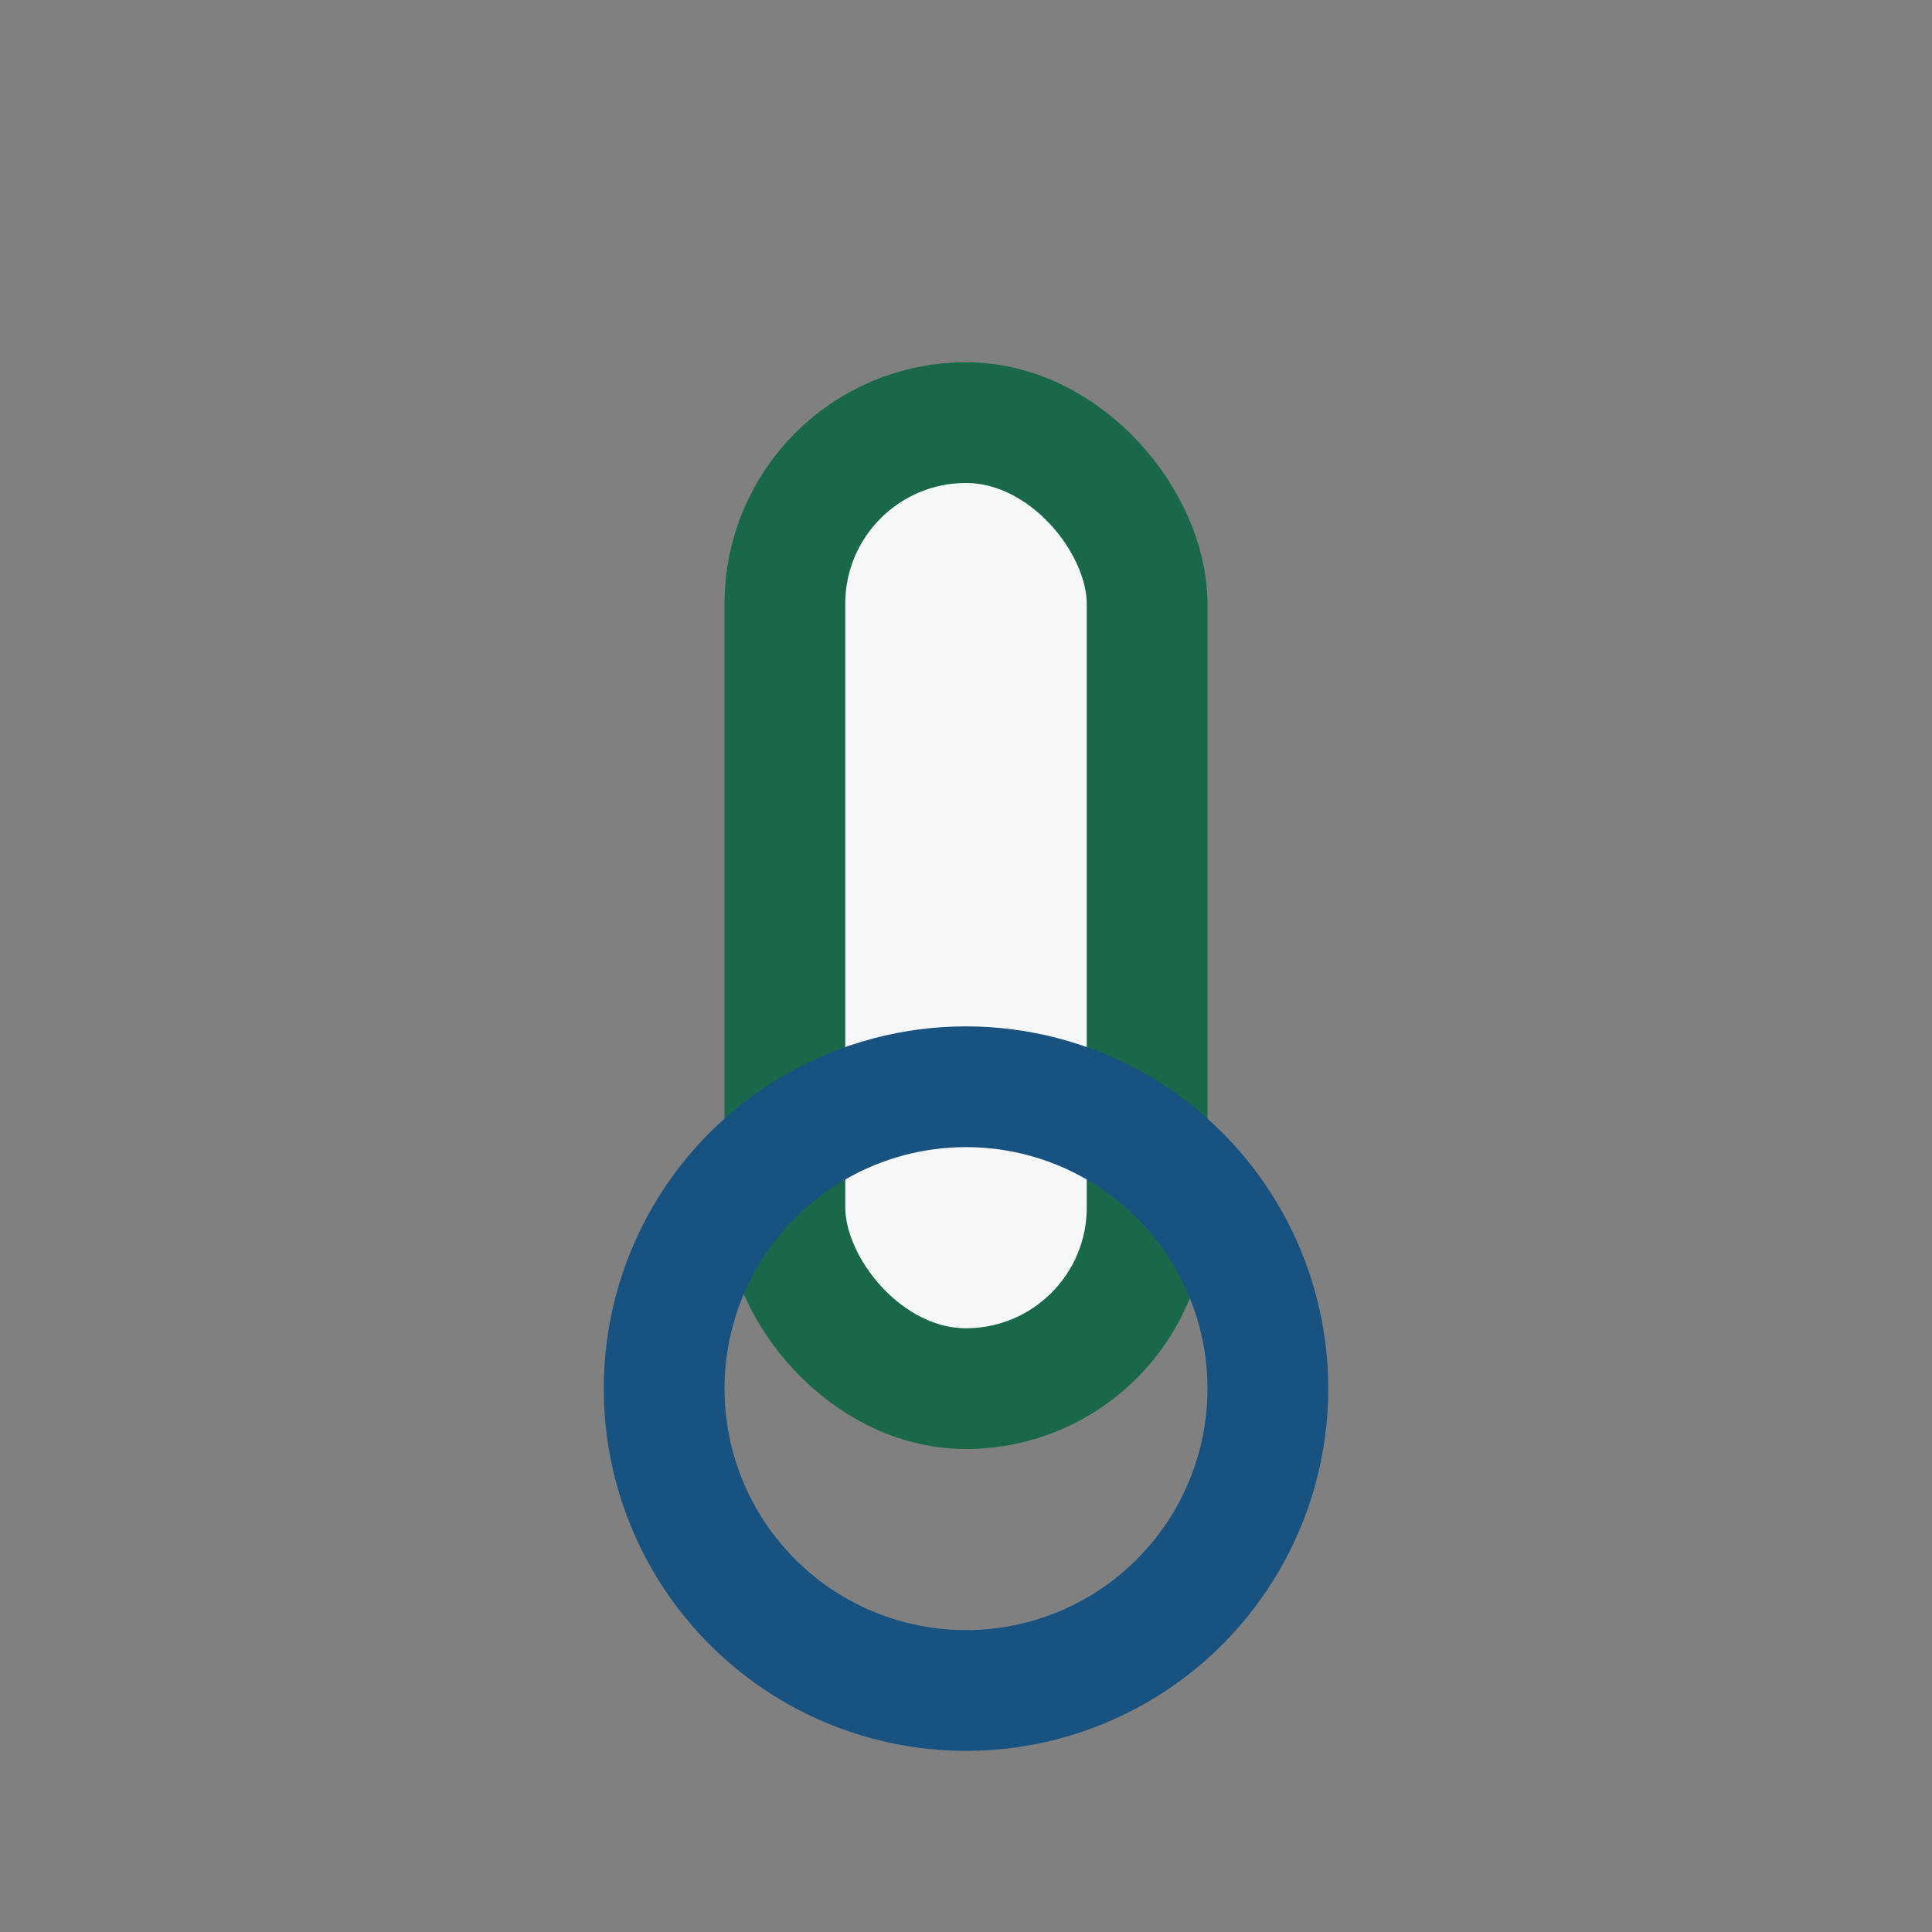
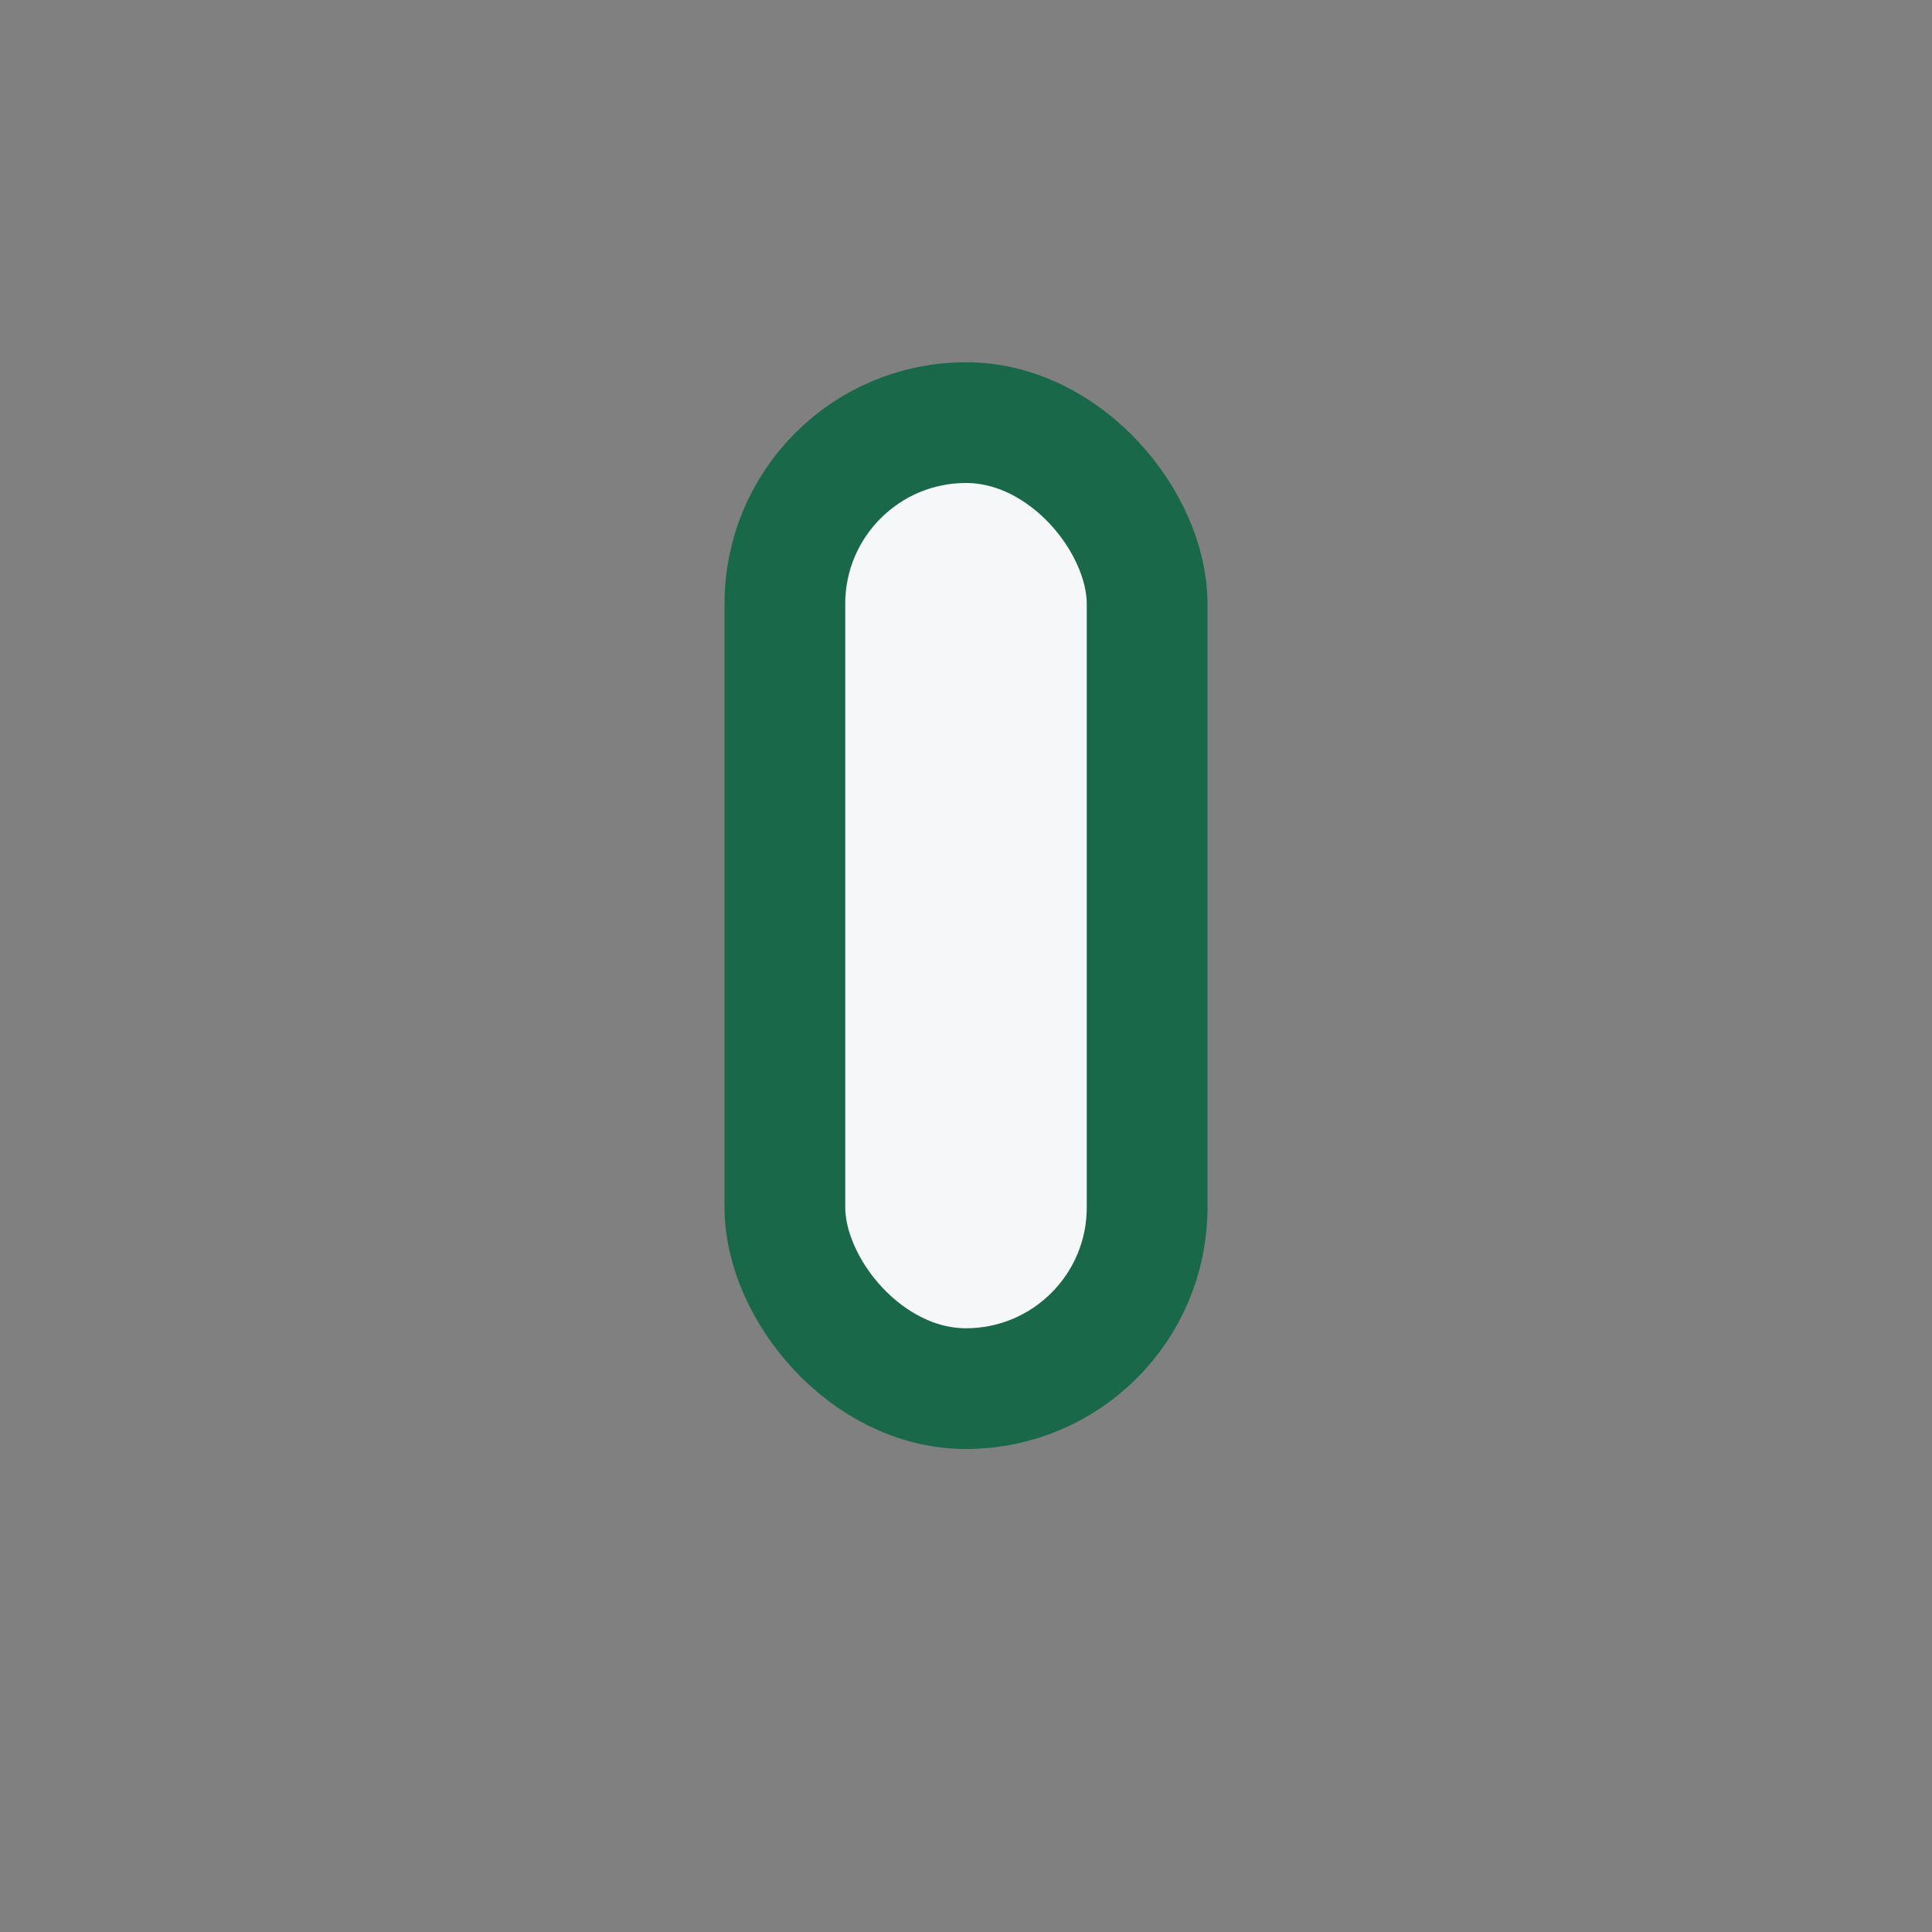
<svg xmlns="http://www.w3.org/2000/svg" width="32" height="32" viewBox="0 0 32 32">
  <rect x="0" y="0" width="32" height="32" fill="#808080" stroke="none" />
  <rect x="13" y="7" width="6" height="16" rx="3" fill="#F5F7F9" stroke="#19684A" stroke-width="2" />
-   <circle cx="16" cy="23" r="5" fill="none" stroke="#175281" stroke-width="2" />
</svg>